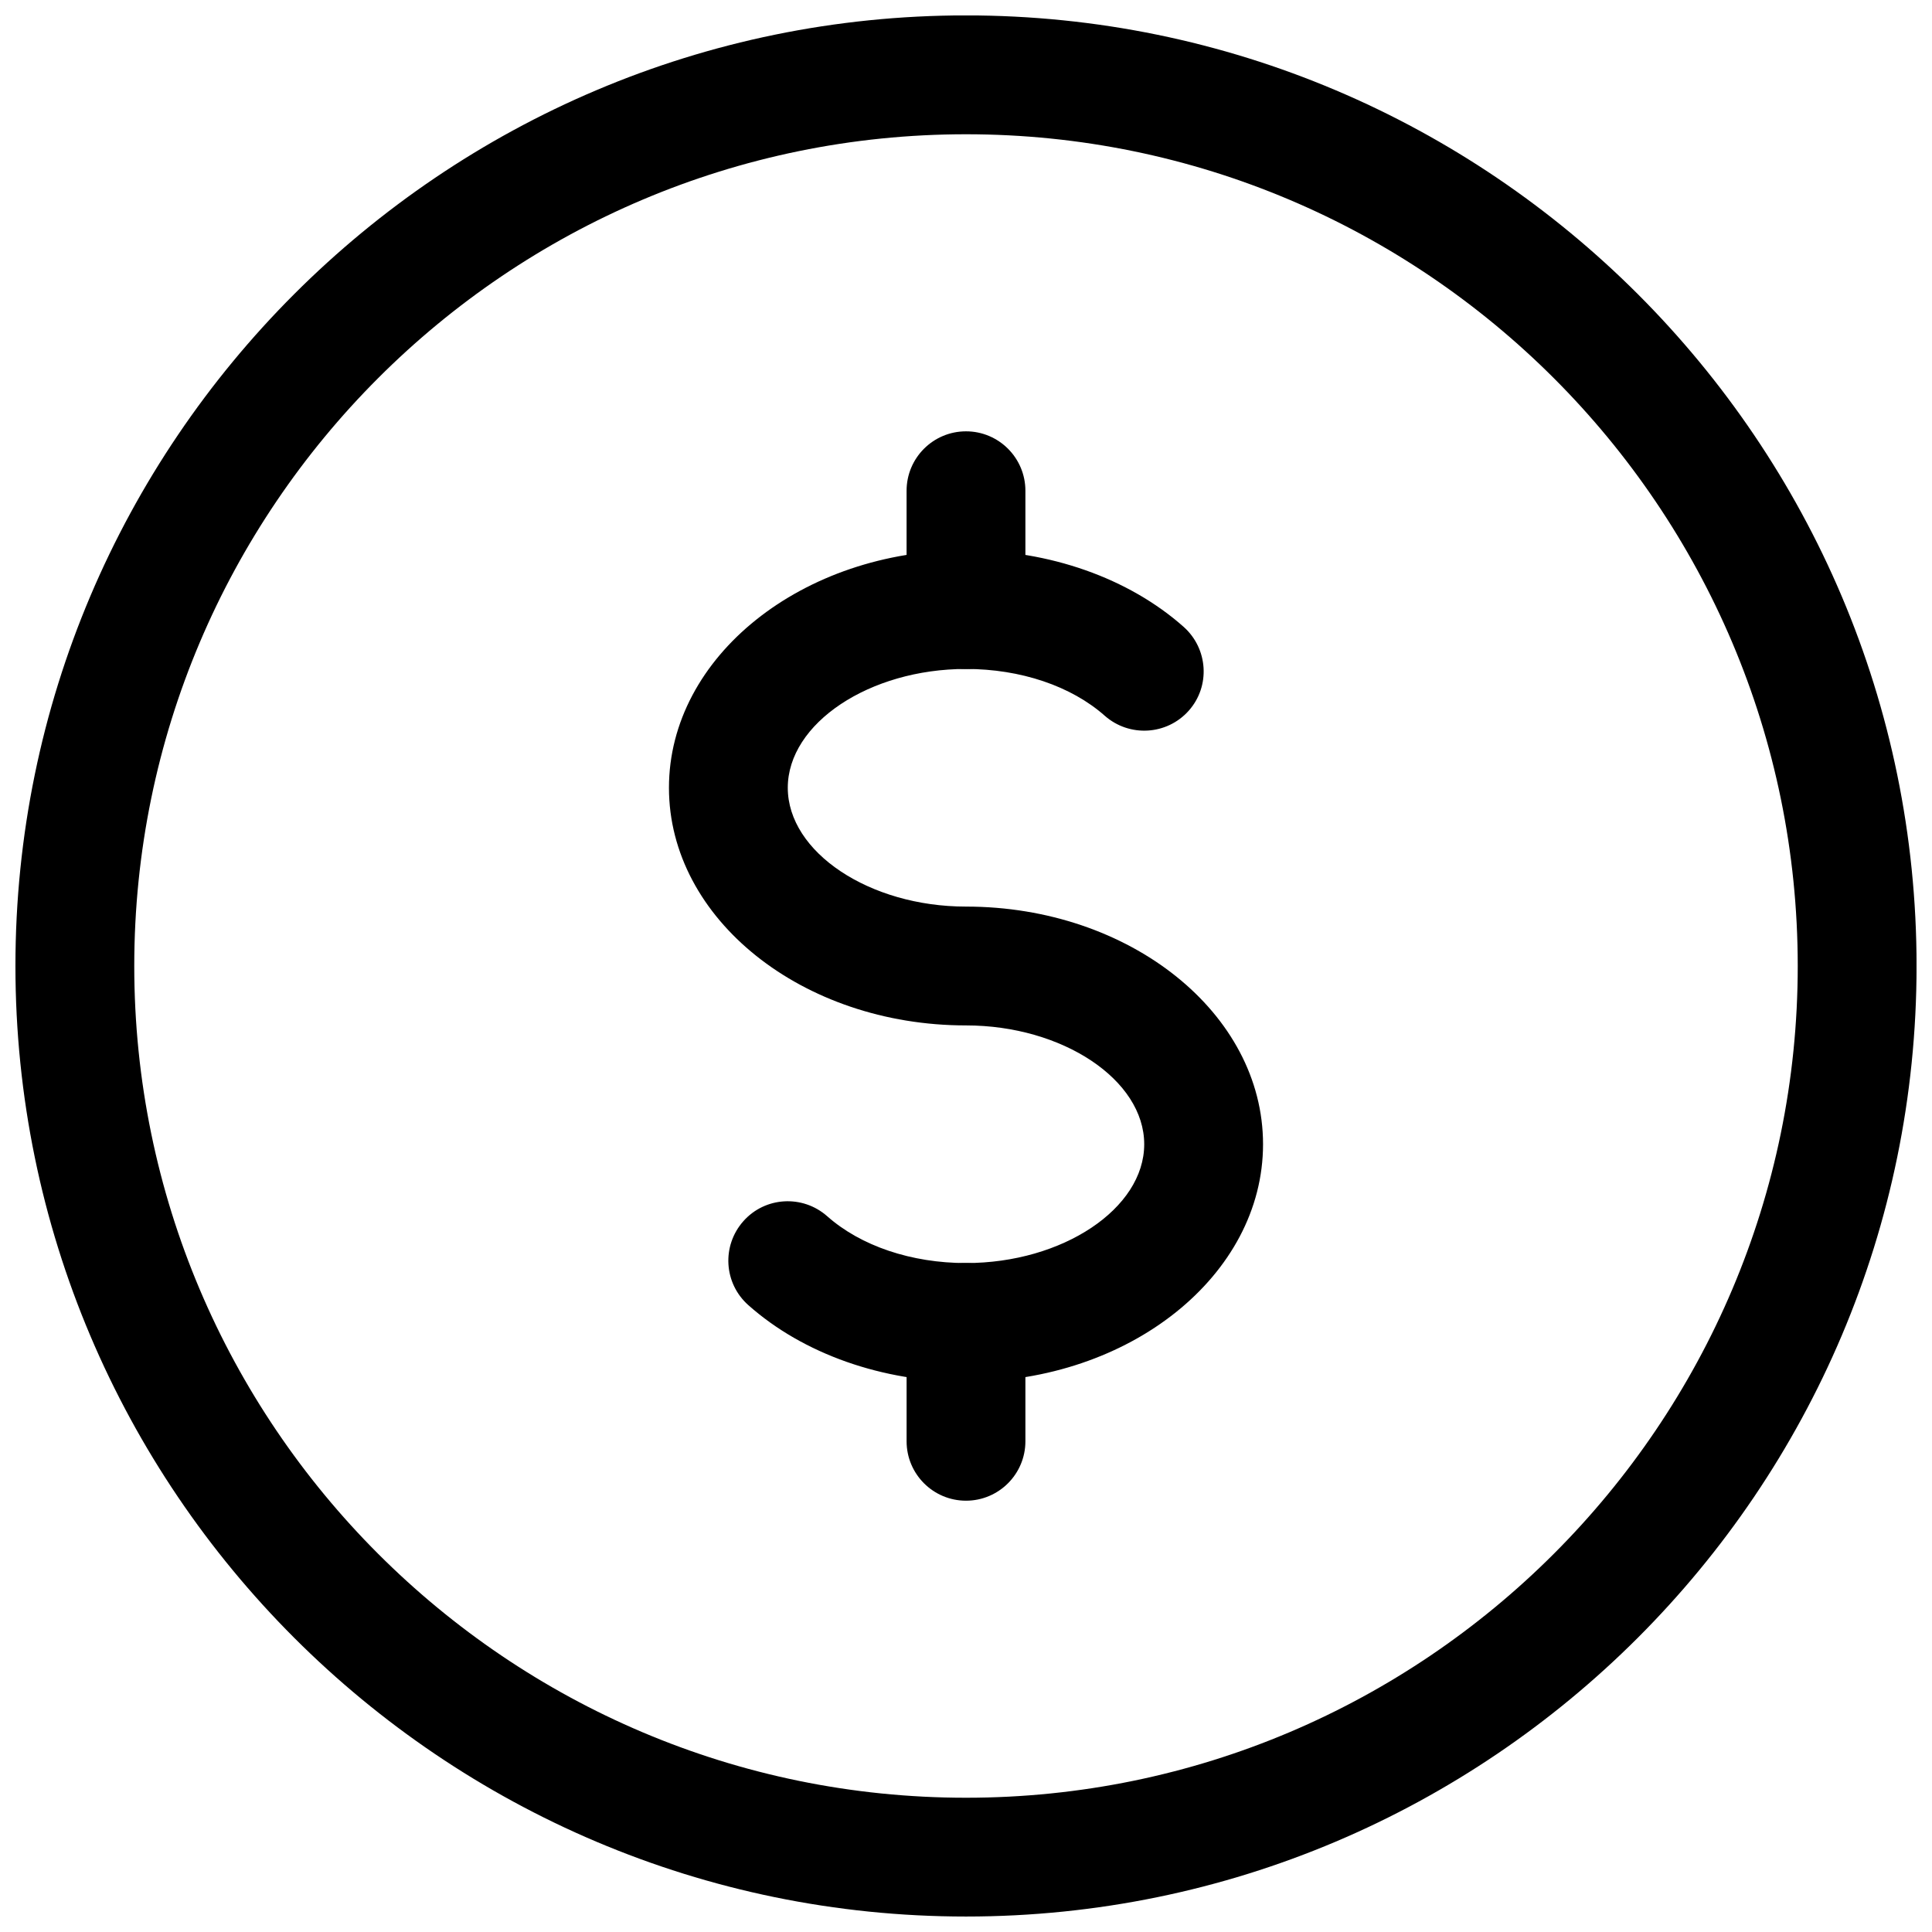
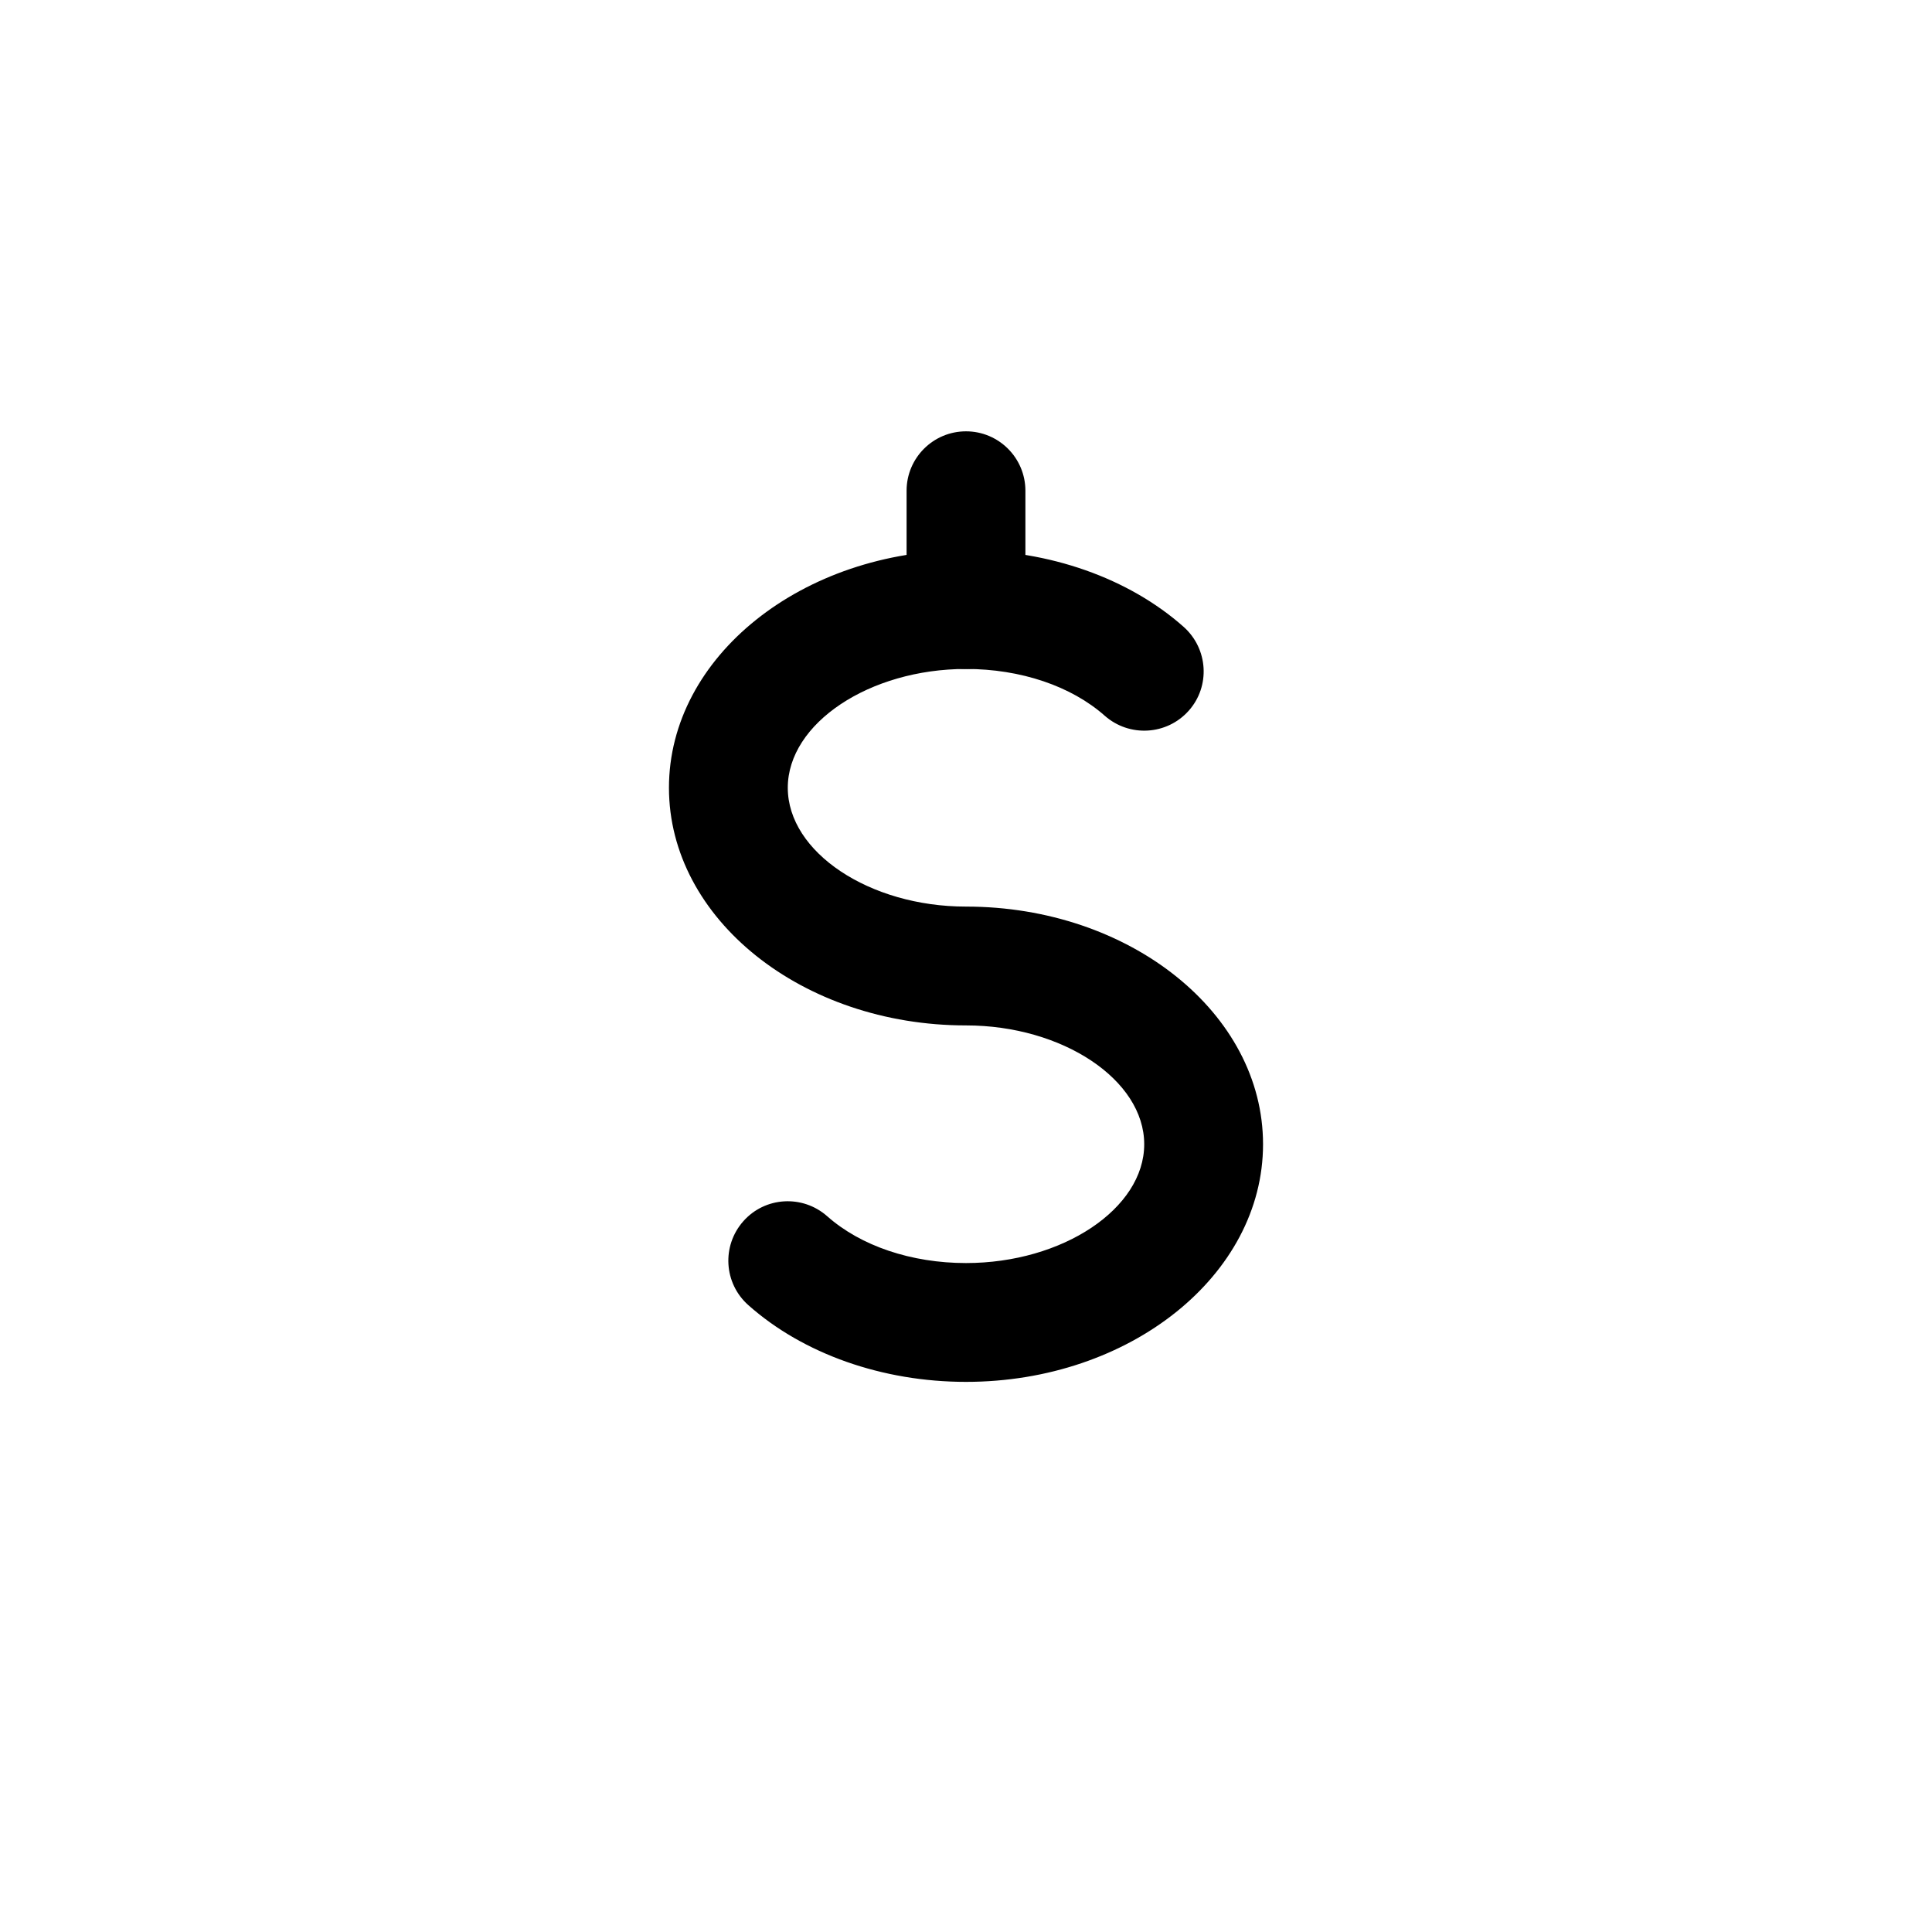
<svg xmlns="http://www.w3.org/2000/svg" width="800px" height="800px" version="1.1" viewBox="144 144 512 512">
  <defs>
    <clipPath id="a">
-       <path d="m148.09 148.09h503.81v503.81h-503.81z" />
-     </clipPath>
+       </clipPath>
  </defs>
  <g clip-path="url(#a)">
    <path d="m400 651.9c-138.89 0-251.91-113.01-251.91-251.91 0-138.89 113.01-251.91 251.91-251.91s251.91 113.01 251.91 251.91c-0.004 138.89-113.02 251.91-251.91 251.91zm0-472.32c-121.55 0-220.42 98.871-220.42 220.42 0 121.51 98.871 220.42 220.42 220.42 121.51 0 220.42-98.902 220.42-220.42-0.004-121.55-98.906-220.42-220.42-220.42z" />
  </g>
  <path d="m400 321.28c-8.691 0-15.746-7.051-15.746-15.742v-31.488c0-8.691 7.055-15.742 15.742-15.742 8.691-0.004 15.746 7.051 15.746 15.742v31.488c0 8.691-7.055 15.742-15.742 15.742z" />
-   <path d="m400 541.7c-8.691 0-15.742-7.055-15.742-15.742v-31.488c0-8.691 7.055-15.742 15.742-15.742 8.691 0 15.742 7.055 15.742 15.742v31.488c0 8.688-7.055 15.742-15.742 15.742z" />
  <path d="m400 510.21c-22.105 0-43.141-7.398-57.688-20.34-6.519-5.793-7.086-15.711-1.324-22.23s15.711-7.086 22.23-1.324c8.883 7.871 22.297 12.406 36.781 12.406 25.602 0 47.23-14.422 47.23-31.488 0-17.066-21.633-31.488-47.23-31.488-43.391 0-78.719-28.246-78.719-62.977s35.328-62.977 78.719-62.977c22.074 0 43.105 7.398 57.688 20.34 6.488 5.793 7.117 15.742 1.324 22.23-5.797 6.488-15.719 7.055-22.234 1.324-8.879-7.871-22.293-12.406-36.777-12.406-25.602 0-47.23 14.422-47.23 31.488s21.633 31.488 47.23 31.488c43.422 0 78.719 28.246 78.719 62.977s-35.297 62.977-78.719 62.977z" />
</svg>